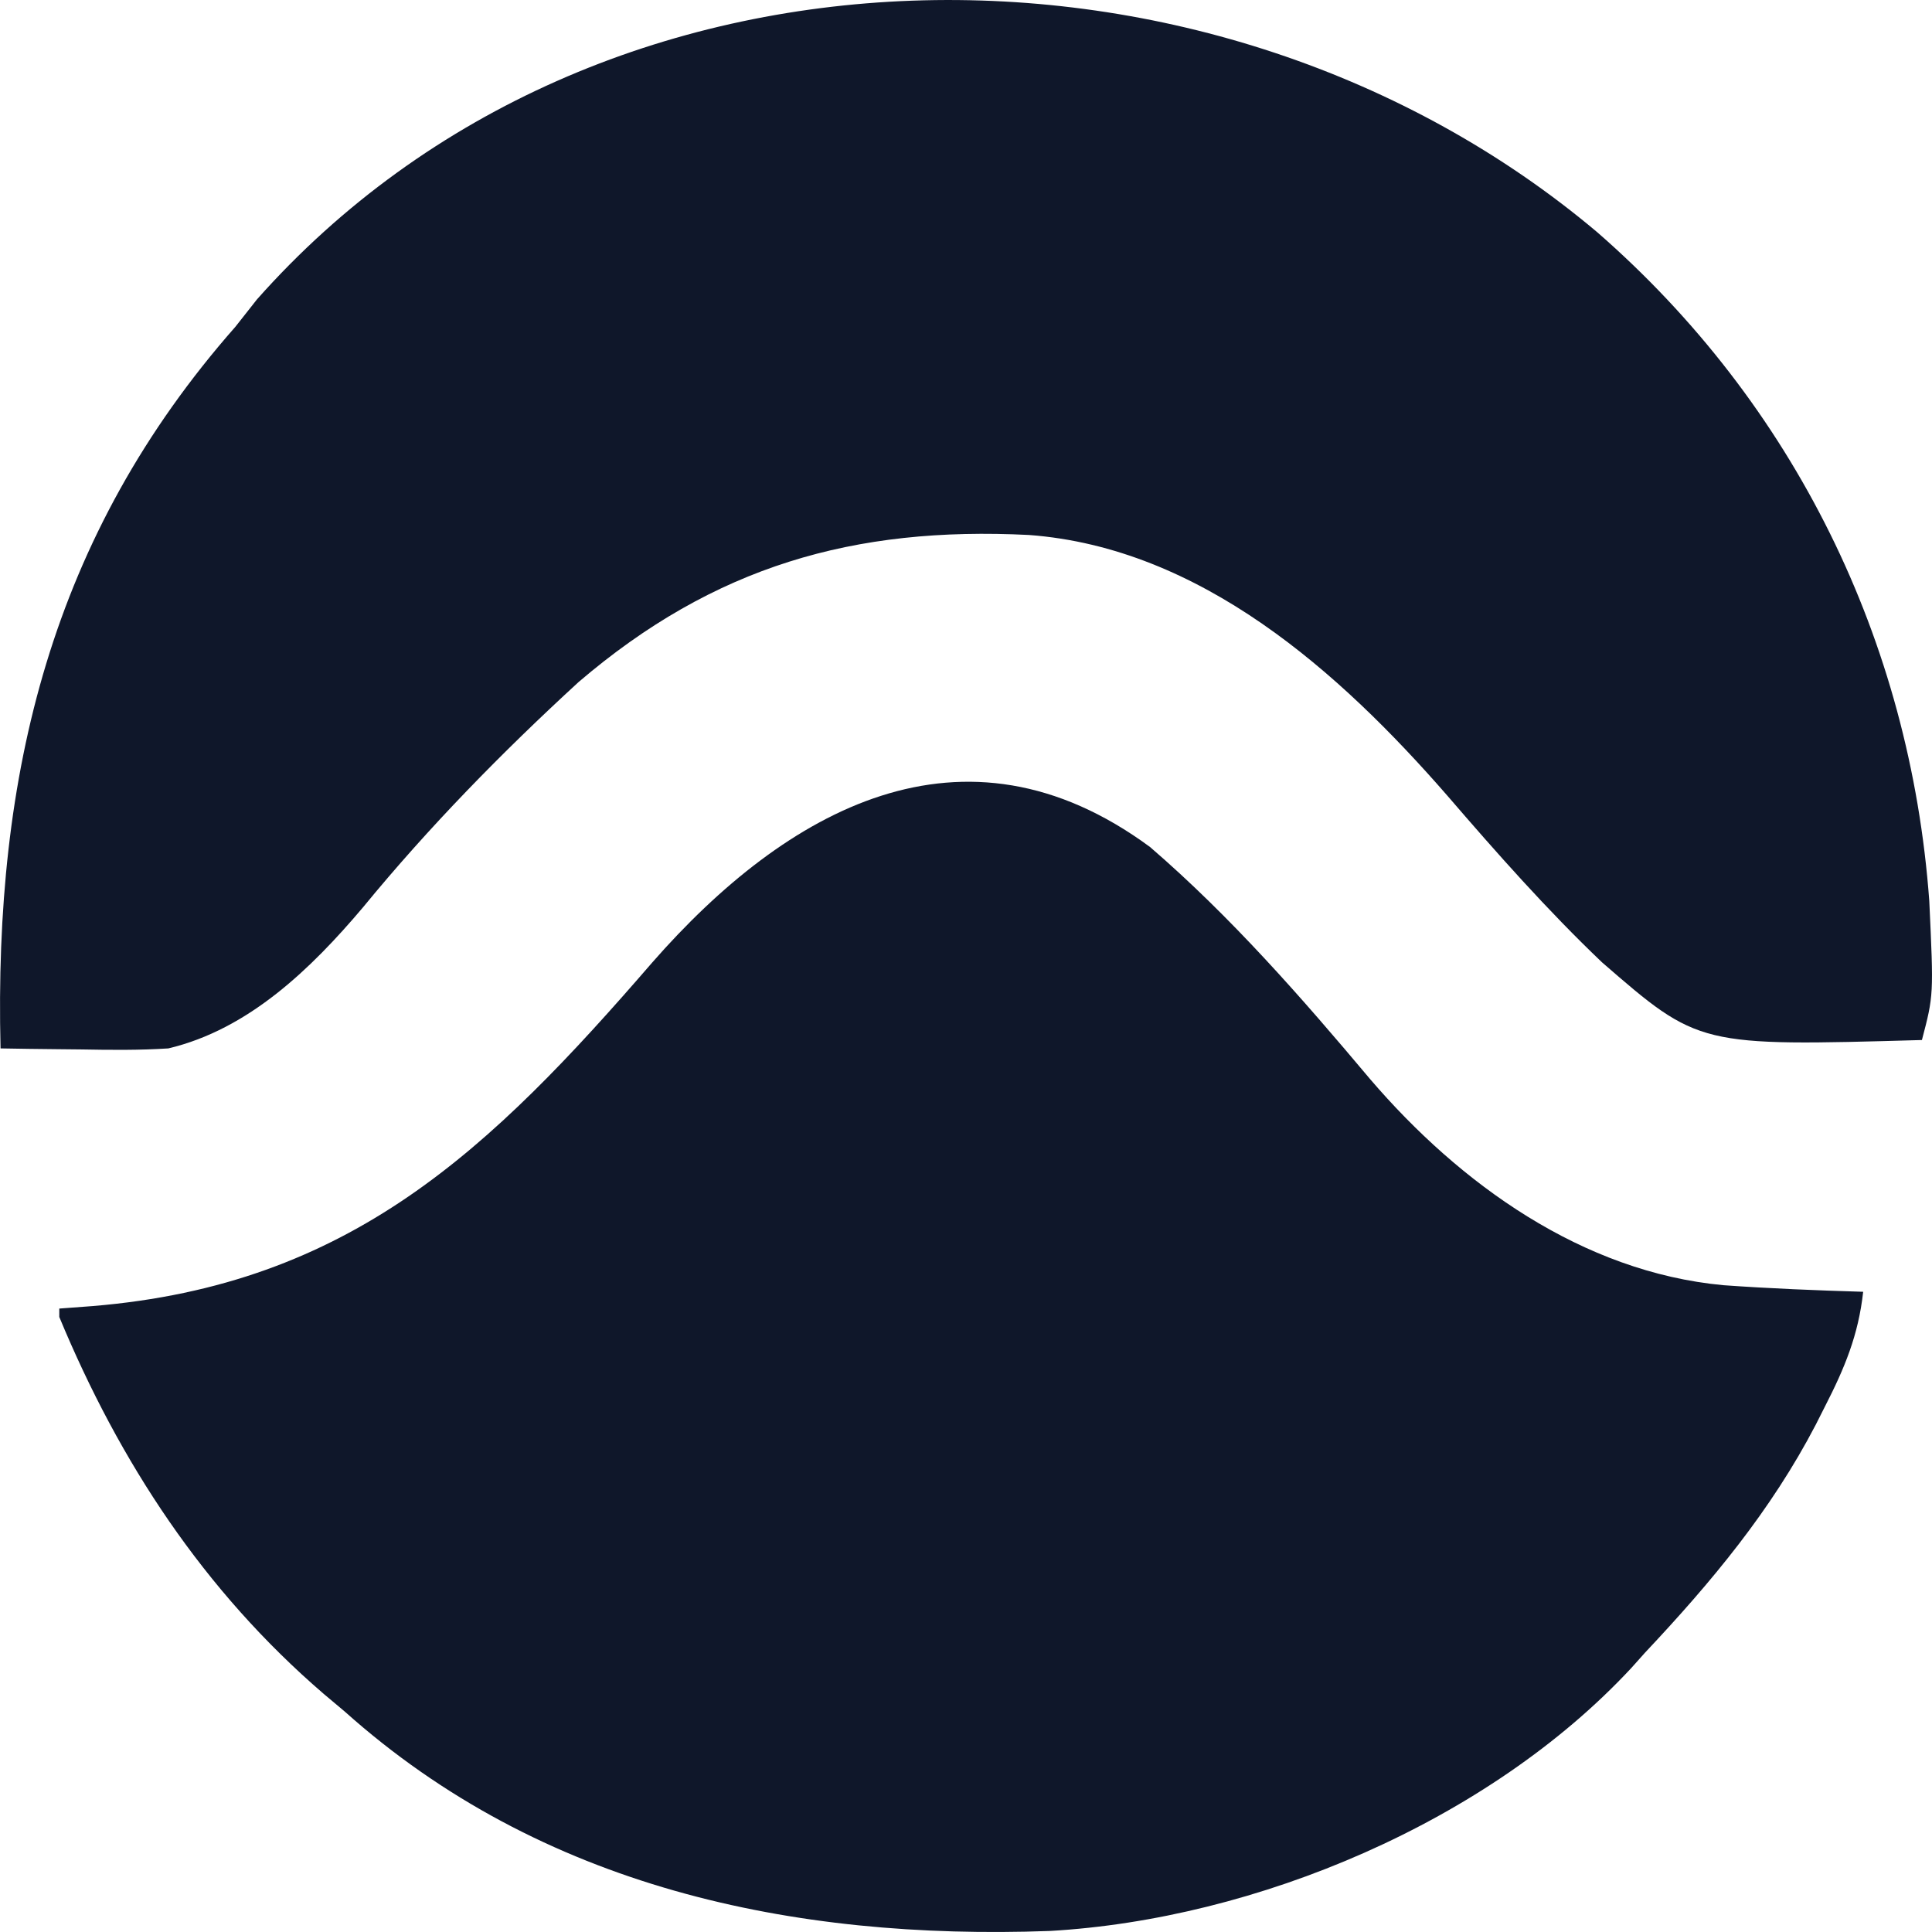
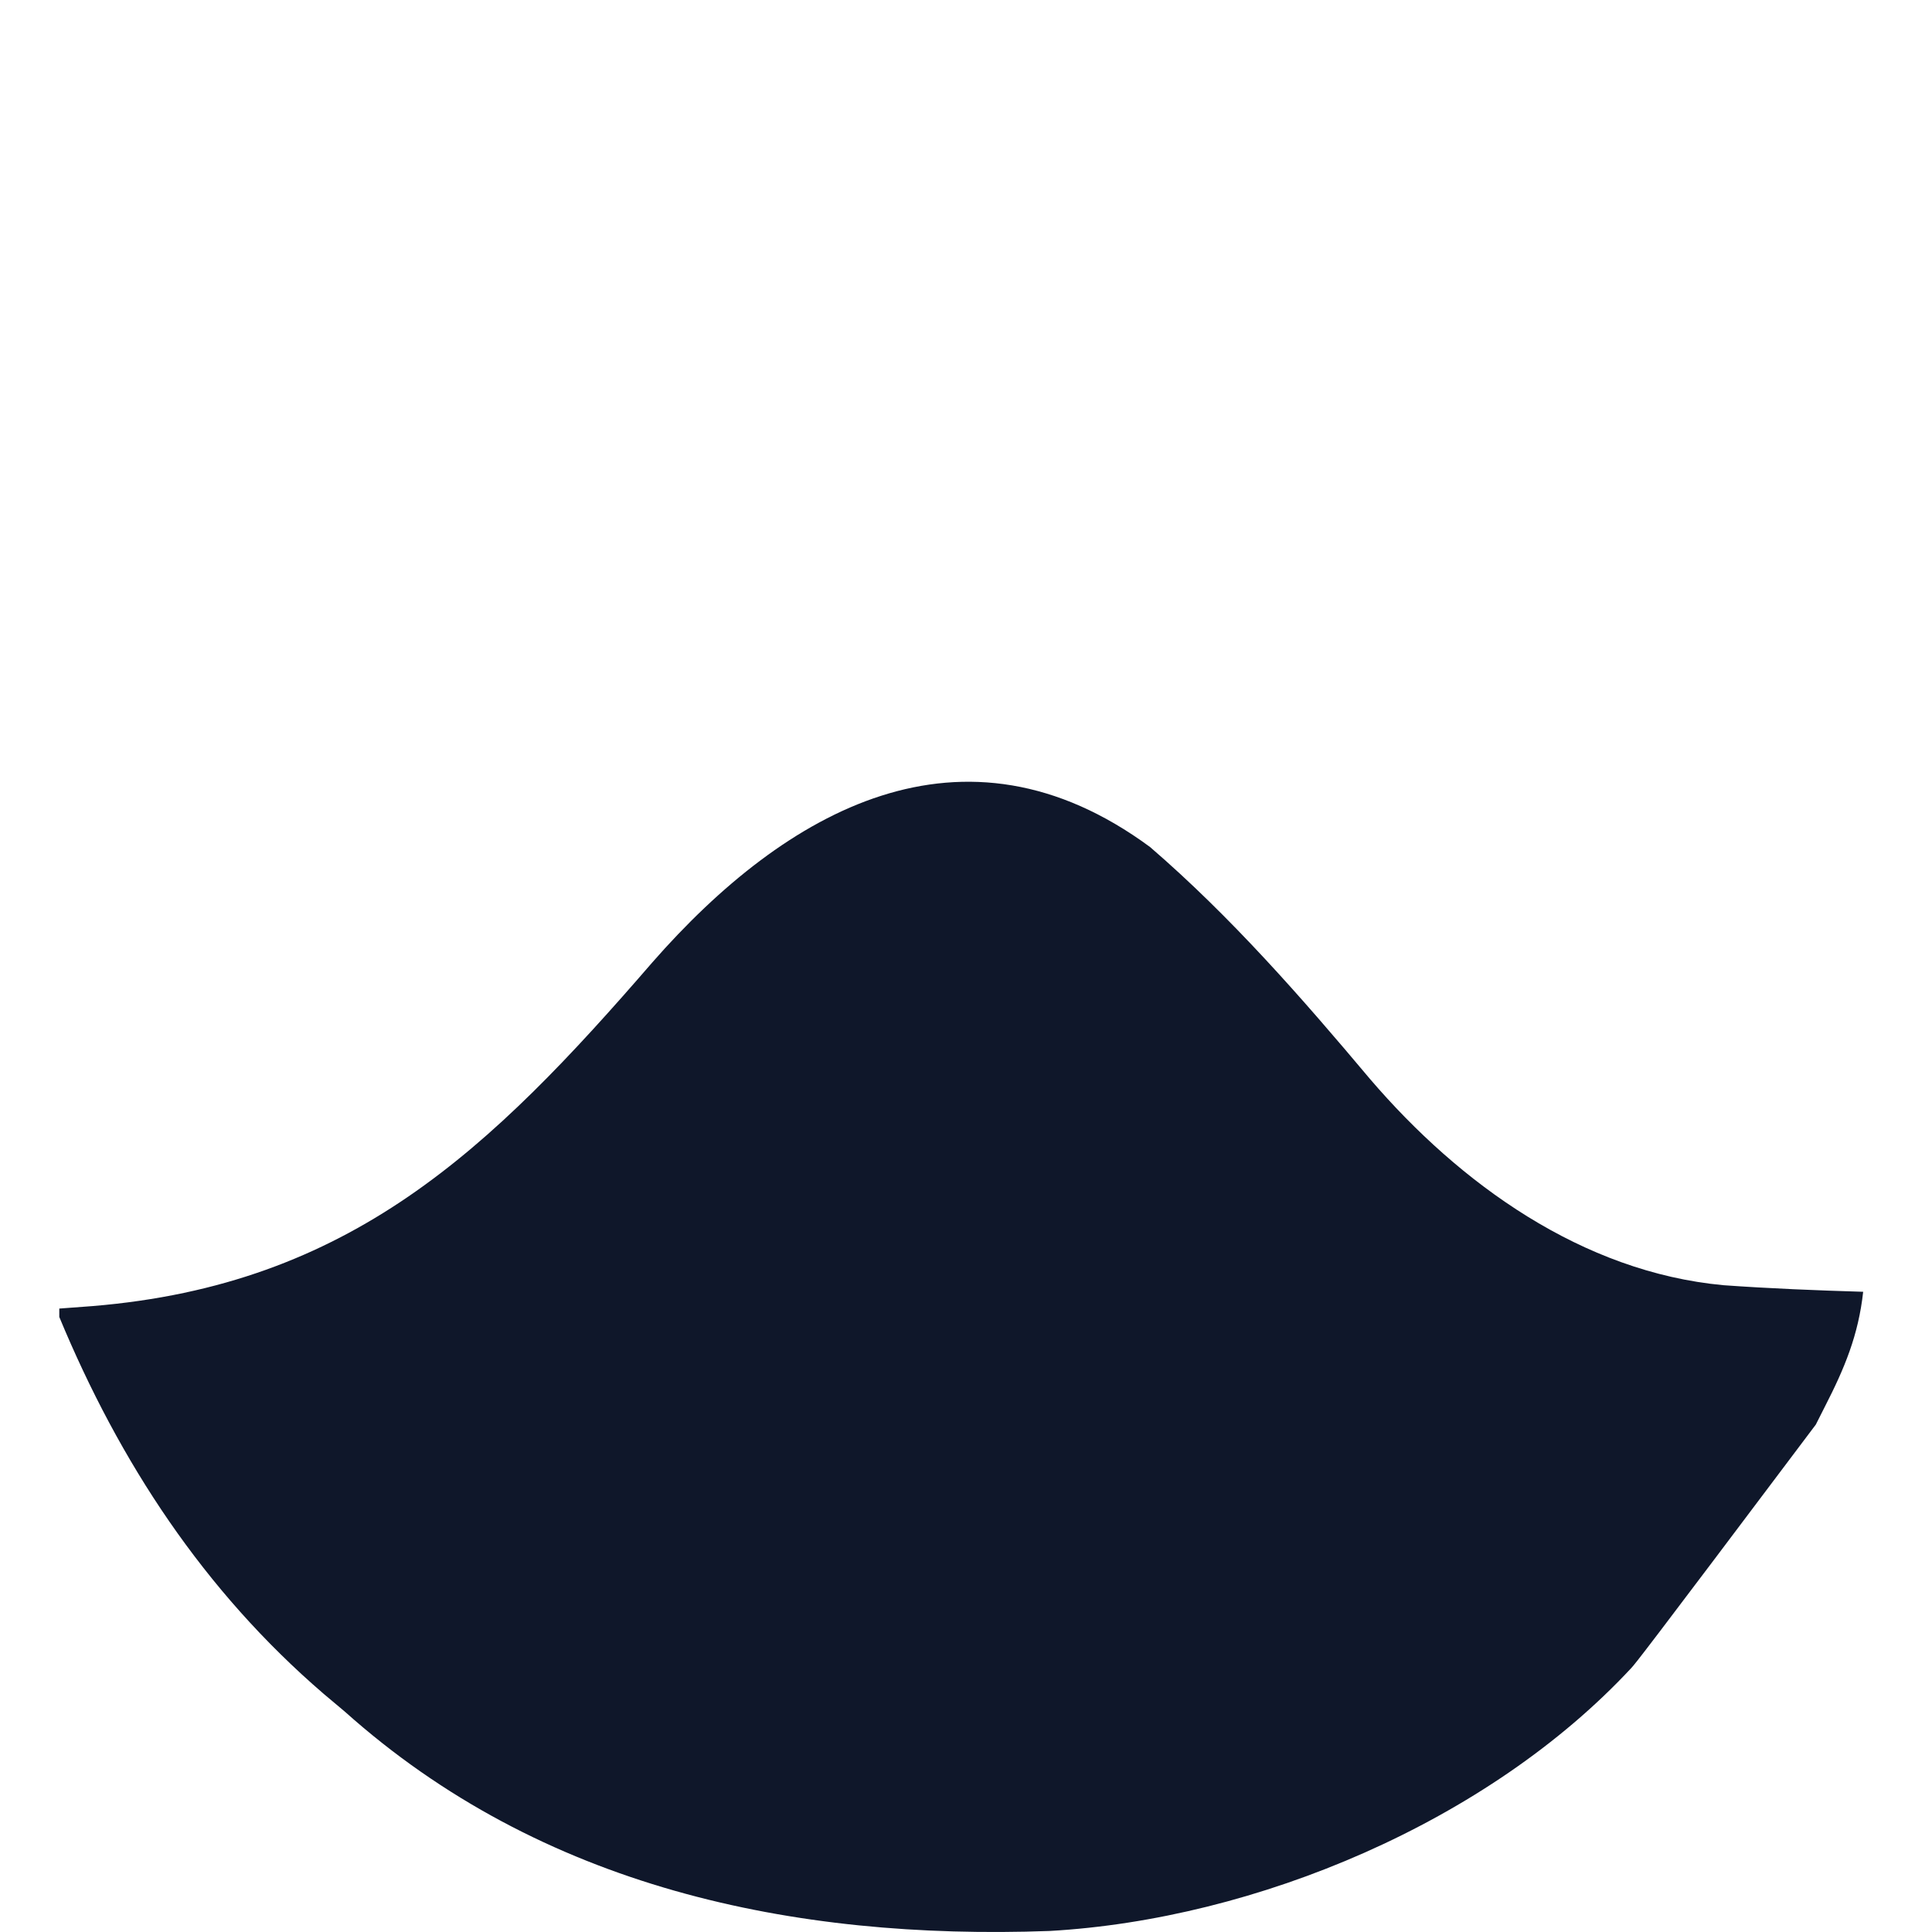
<svg xmlns="http://www.w3.org/2000/svg" width="32" height="32" viewBox="0 0 32 32" fill="none">
-   <path d="M19.048 14.029C20.386 15.182 21.559 16.523 22.693 17.873C24.182 19.611 26.208 21.069 28.545 21.287C29.316 21.342 30.088 21.373 30.86 21.396C30.781 22.115 30.551 22.664 30.226 23.298C30.152 23.445 30.152 23.445 30.076 23.595C29.334 25.021 28.345 26.206 27.247 27.373C27.172 27.457 27.097 27.541 27.02 27.627C24.654 30.172 20.81 31.789 17.384 31.983C13.129 32.137 8.968 31.263 5.707 28.346C5.593 28.25 5.48 28.155 5.363 28.057C3.376 26.348 1.981 24.221 0.982 21.813C0.982 21.767 0.982 21.721 0.982 21.674C1.163 21.66 1.345 21.647 1.531 21.633C5.802 21.281 8.119 19.046 10.805 15.94C13.02 13.411 15.952 11.747 19.048 14.029Z" fill="#0F172A" />
-   <path d="M26.456 3.847C29.714 6.688 31.639 10.609 31.955 14.923C32.028 16.484 32.028 16.484 31.833 17.226C28.138 17.331 28.138 17.331 26.533 15.938C25.623 15.07 24.792 14.13 23.972 13.178C22.186 11.127 19.886 9.073 17.044 8.861C14.145 8.715 11.826 9.378 9.583 11.297C8.311 12.464 7.107 13.694 6.011 15.03C5.152 16.046 4.117 17.05 2.788 17.365C2.307 17.396 1.828 17.391 1.346 17.382C1.217 17.381 1.089 17.38 0.956 17.378C0.64 17.375 0.324 17.371 0.009 17.365C-0.102 12.827 0.845 8.88 3.9 5.411C4.019 5.261 4.138 5.11 4.256 4.959C9.916 -1.428 20.138 -1.478 26.456 3.847Z" fill="#0F172A" />
+   <path d="M19.048 14.029C20.386 15.182 21.559 16.523 22.693 17.873C24.182 19.611 26.208 21.069 28.545 21.287C29.316 21.342 30.088 21.373 30.86 21.396C30.781 22.115 30.551 22.664 30.226 23.298C30.152 23.445 30.152 23.445 30.076 23.595C27.172 27.457 27.097 27.541 27.02 27.627C24.654 30.172 20.81 31.789 17.384 31.983C13.129 32.137 8.968 31.263 5.707 28.346C5.593 28.25 5.48 28.155 5.363 28.057C3.376 26.348 1.981 24.221 0.982 21.813C0.982 21.767 0.982 21.721 0.982 21.674C1.163 21.66 1.345 21.647 1.531 21.633C5.802 21.281 8.119 19.046 10.805 15.94C13.02 13.411 15.952 11.747 19.048 14.029Z" fill="#0F172A" />
</svg>